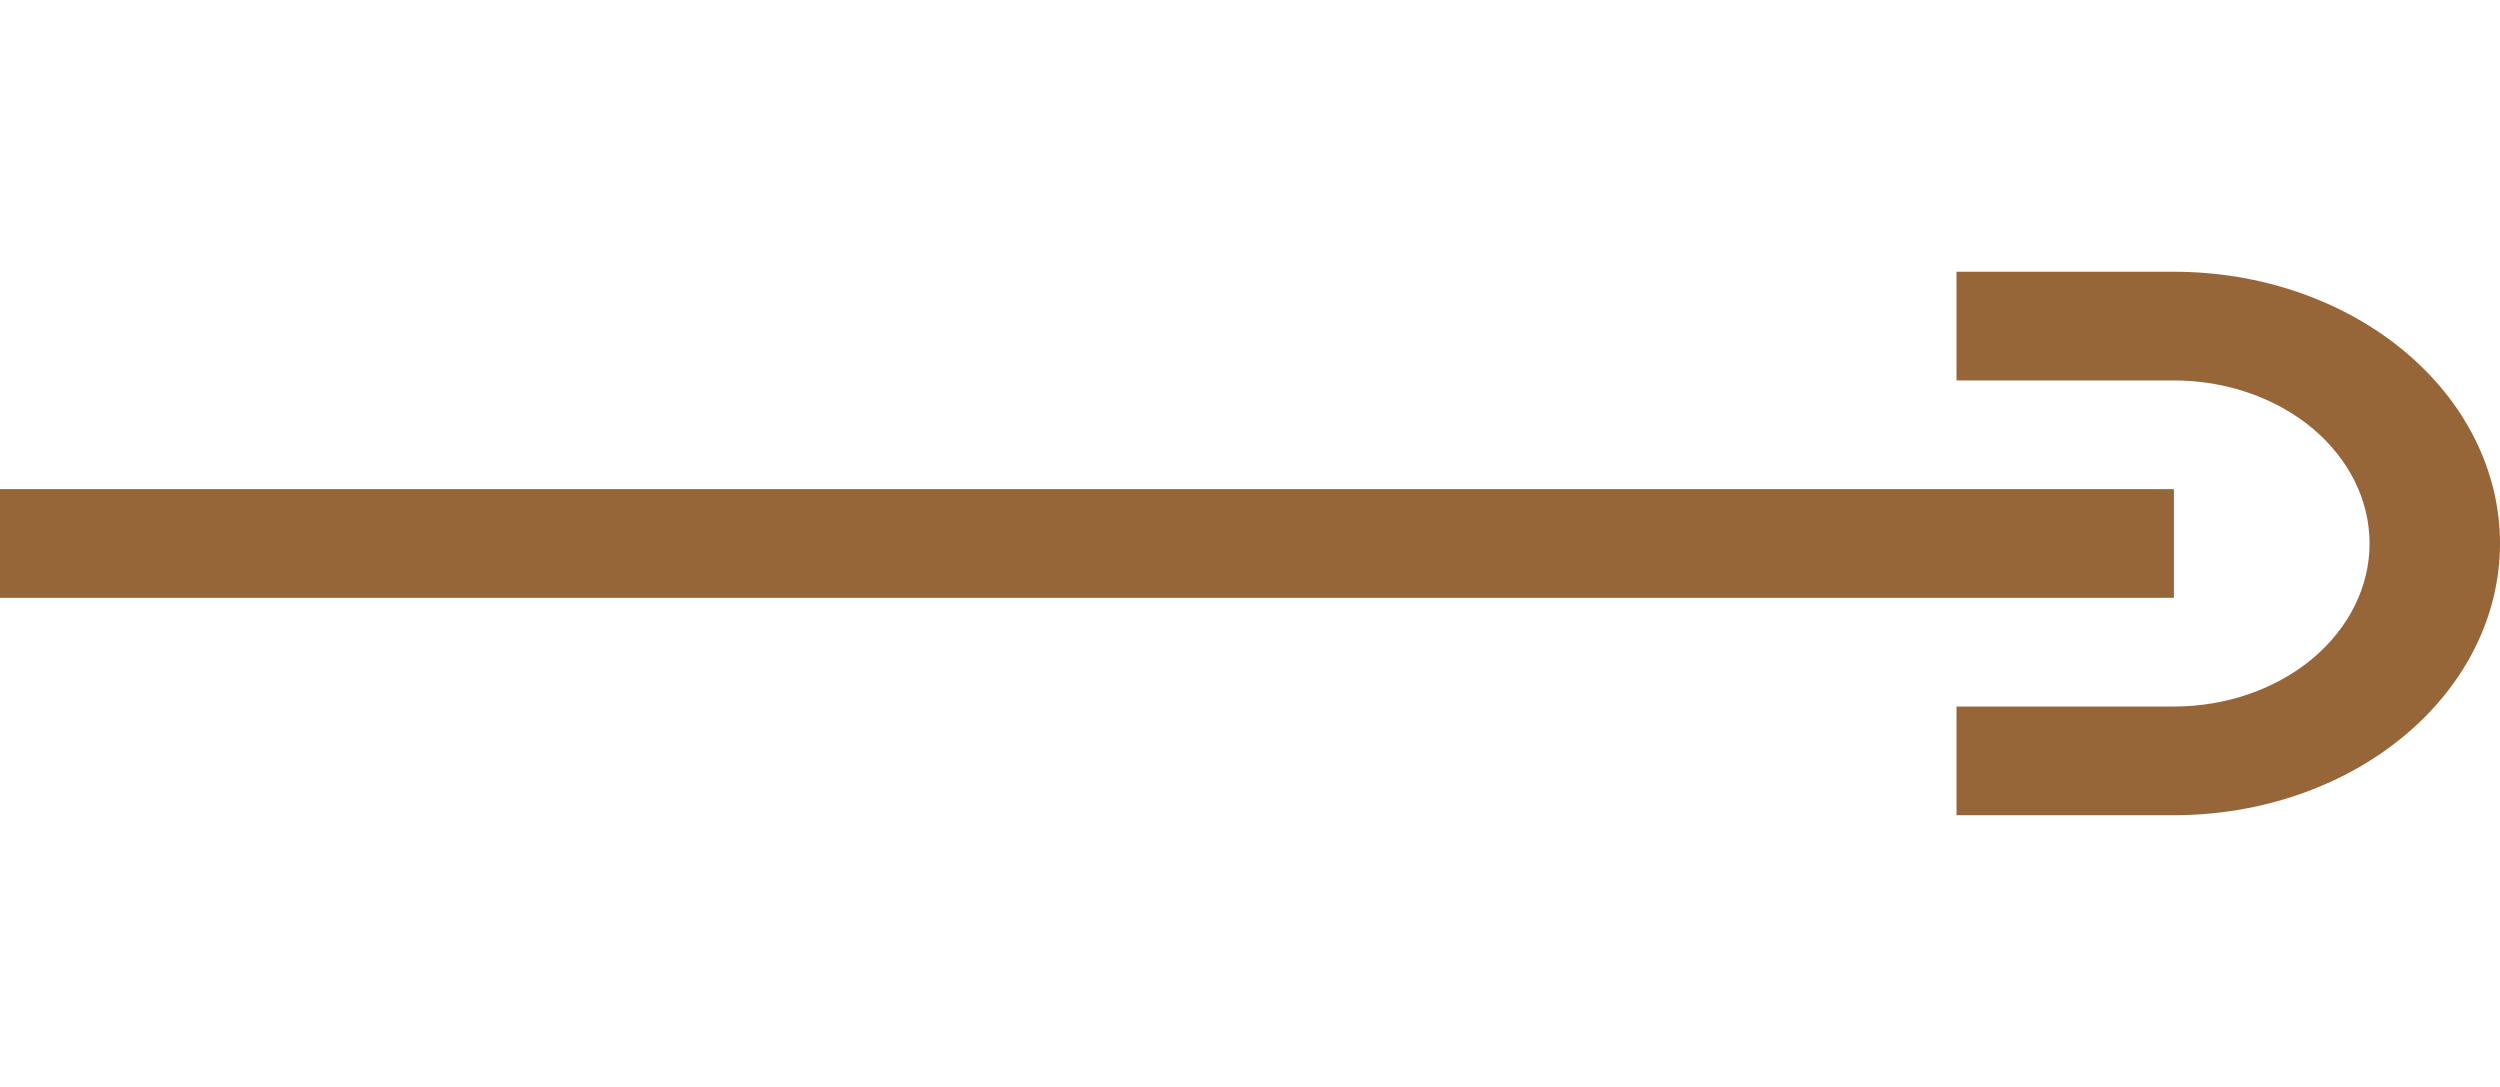
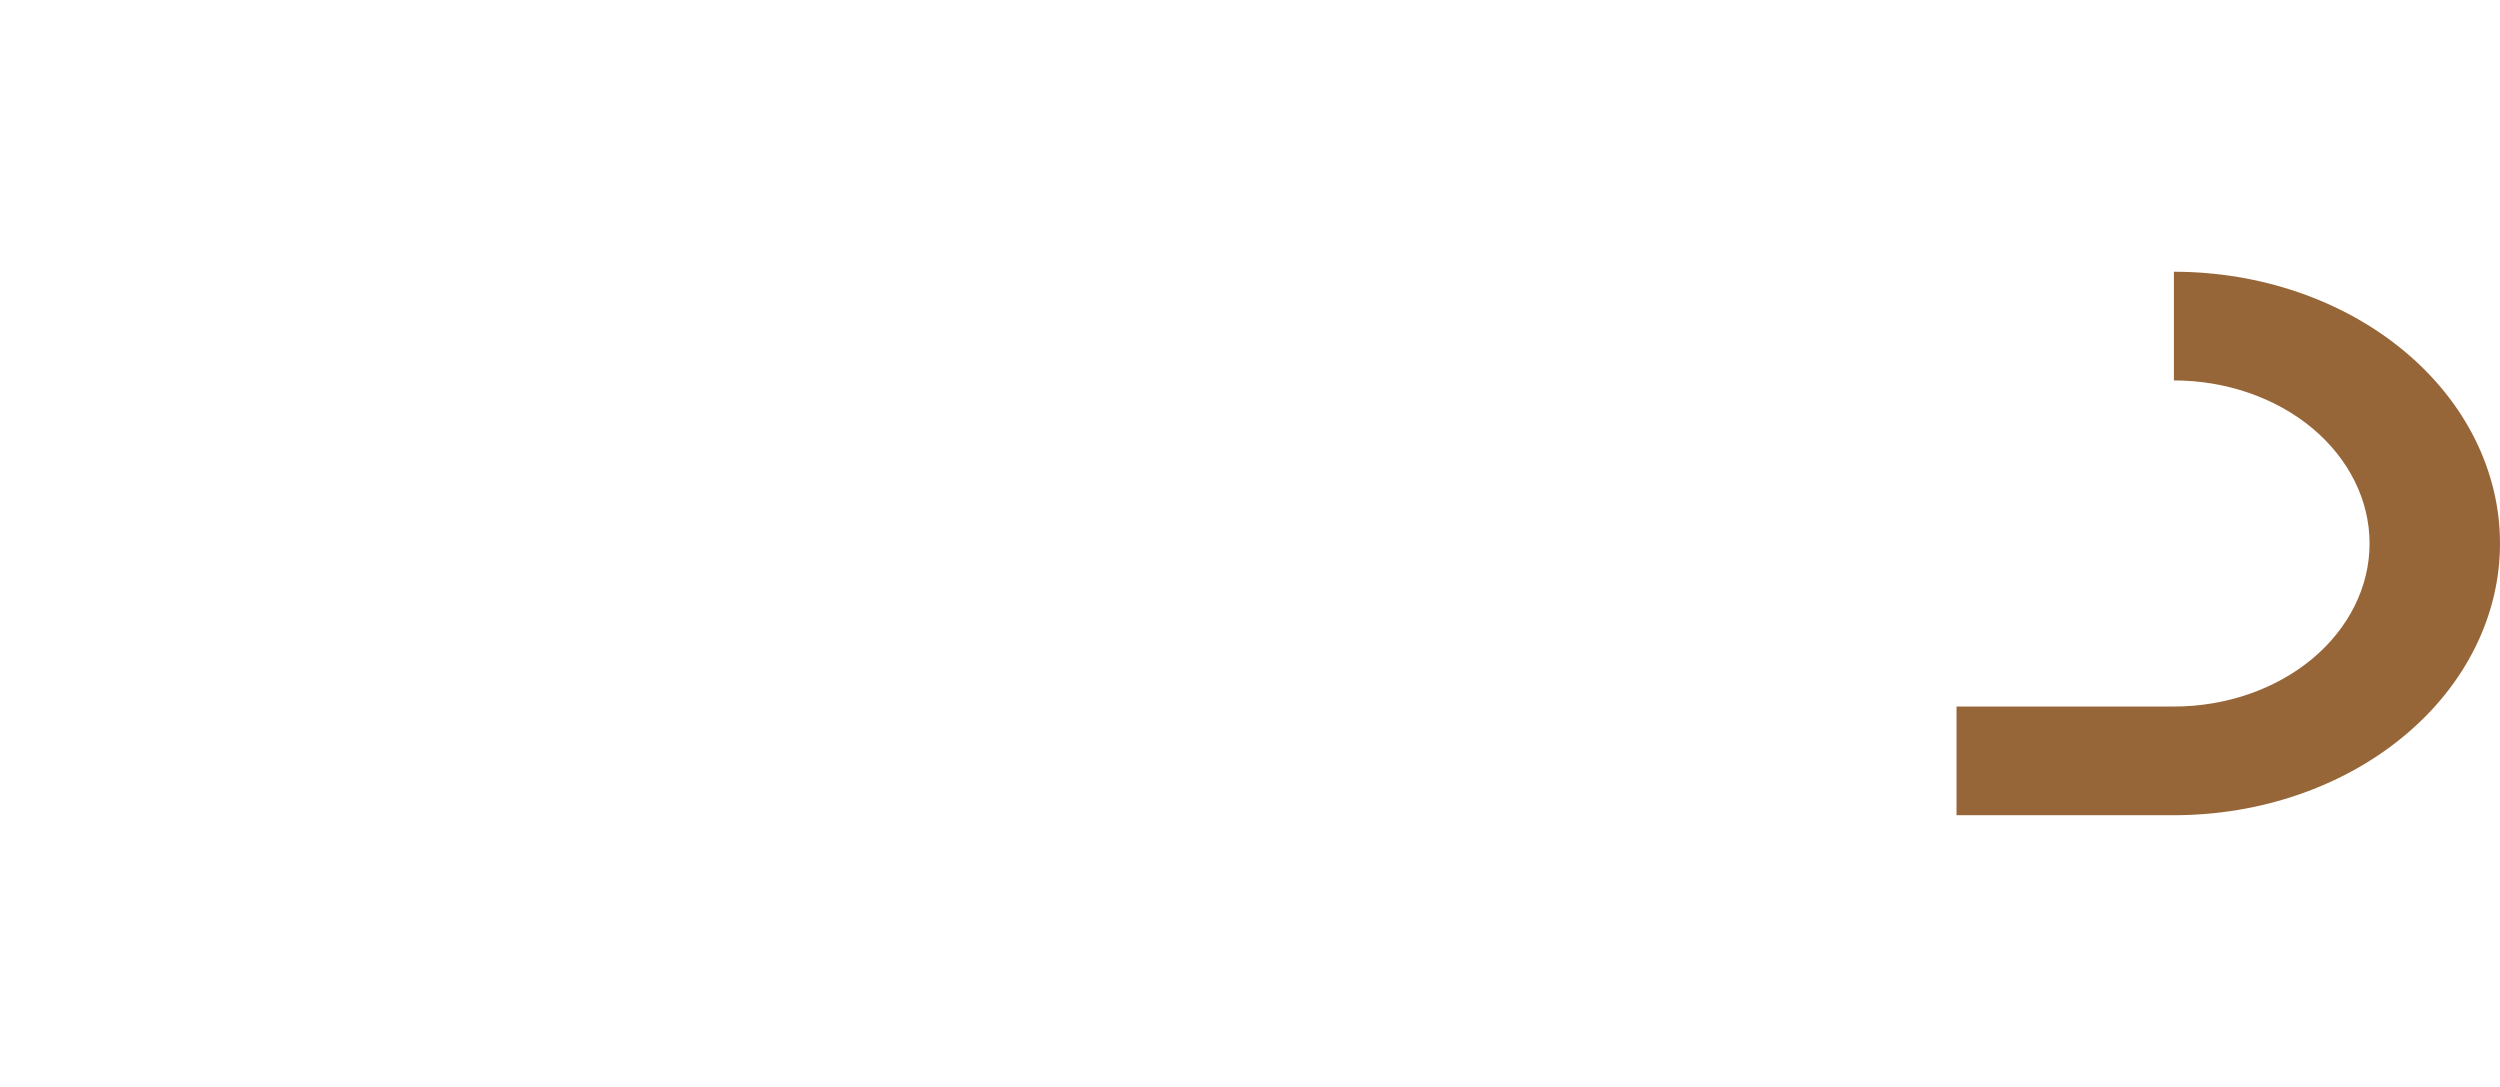
<svg xmlns="http://www.w3.org/2000/svg" width="23" height="10" viewBox="0 0 23 10" fill="none">
-   <rect y="4.5" width="20" height="1" fill="#976638" />
-   <path fill-rule="evenodd" clip-rule="evenodd" d="M18 2.5H20V3.5H18V2.5ZM20 7.5C20.796 7.5 21.559 7.237 22.121 6.768C22.684 6.299 23 5.663 23 5C23 4.337 22.684 3.701 22.121 3.232C21.559 2.763 20.796 2.5 20 2.5L20 3.5C20.477 3.5 20.935 3.658 21.273 3.939C21.61 4.221 21.8 4.602 21.8 5C21.8 5.398 21.61 5.779 21.273 6.061C20.935 6.342 20.477 6.5 20 6.5H18V7.5H20Z" fill="#976638" />
+   <path fill-rule="evenodd" clip-rule="evenodd" d="M18 2.5H20V3.5V2.5ZM20 7.5C20.796 7.5 21.559 7.237 22.121 6.768C22.684 6.299 23 5.663 23 5C23 4.337 22.684 3.701 22.121 3.232C21.559 2.763 20.796 2.5 20 2.5L20 3.5C20.477 3.5 20.935 3.658 21.273 3.939C21.61 4.221 21.8 4.602 21.8 5C21.8 5.398 21.61 5.779 21.273 6.061C20.935 6.342 20.477 6.5 20 6.5H18V7.5H20Z" fill="#976638" />
</svg>